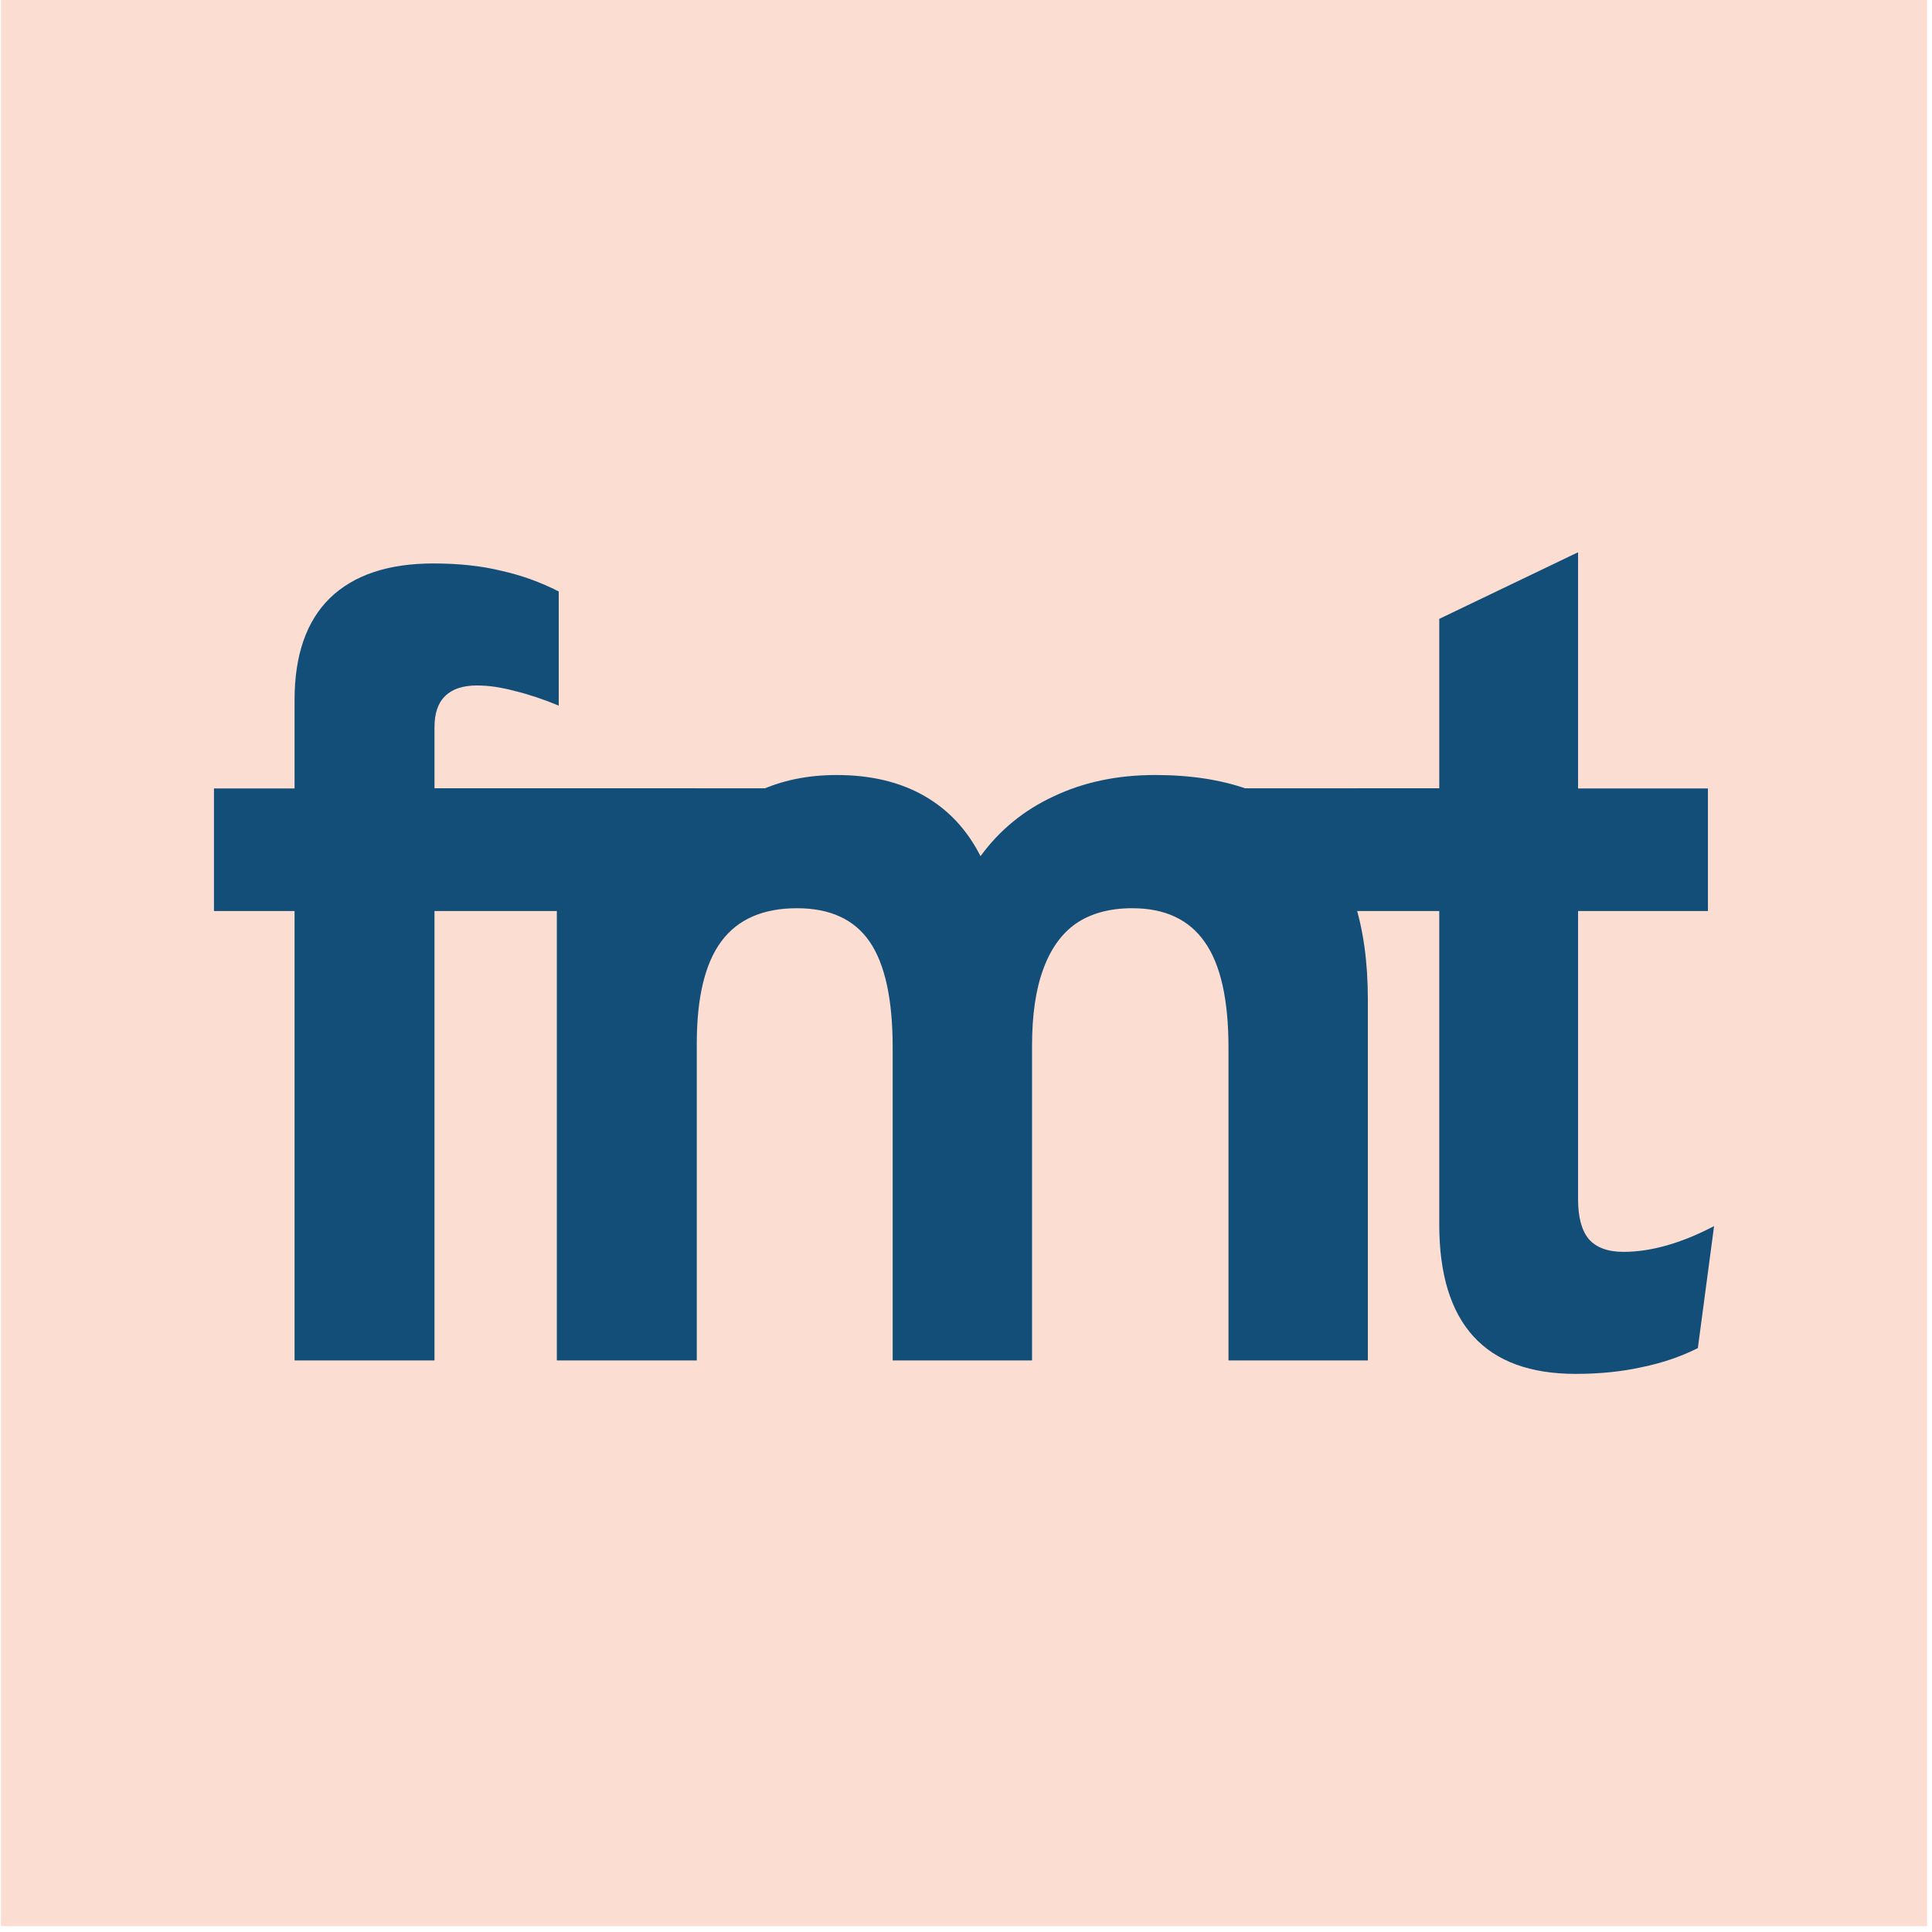
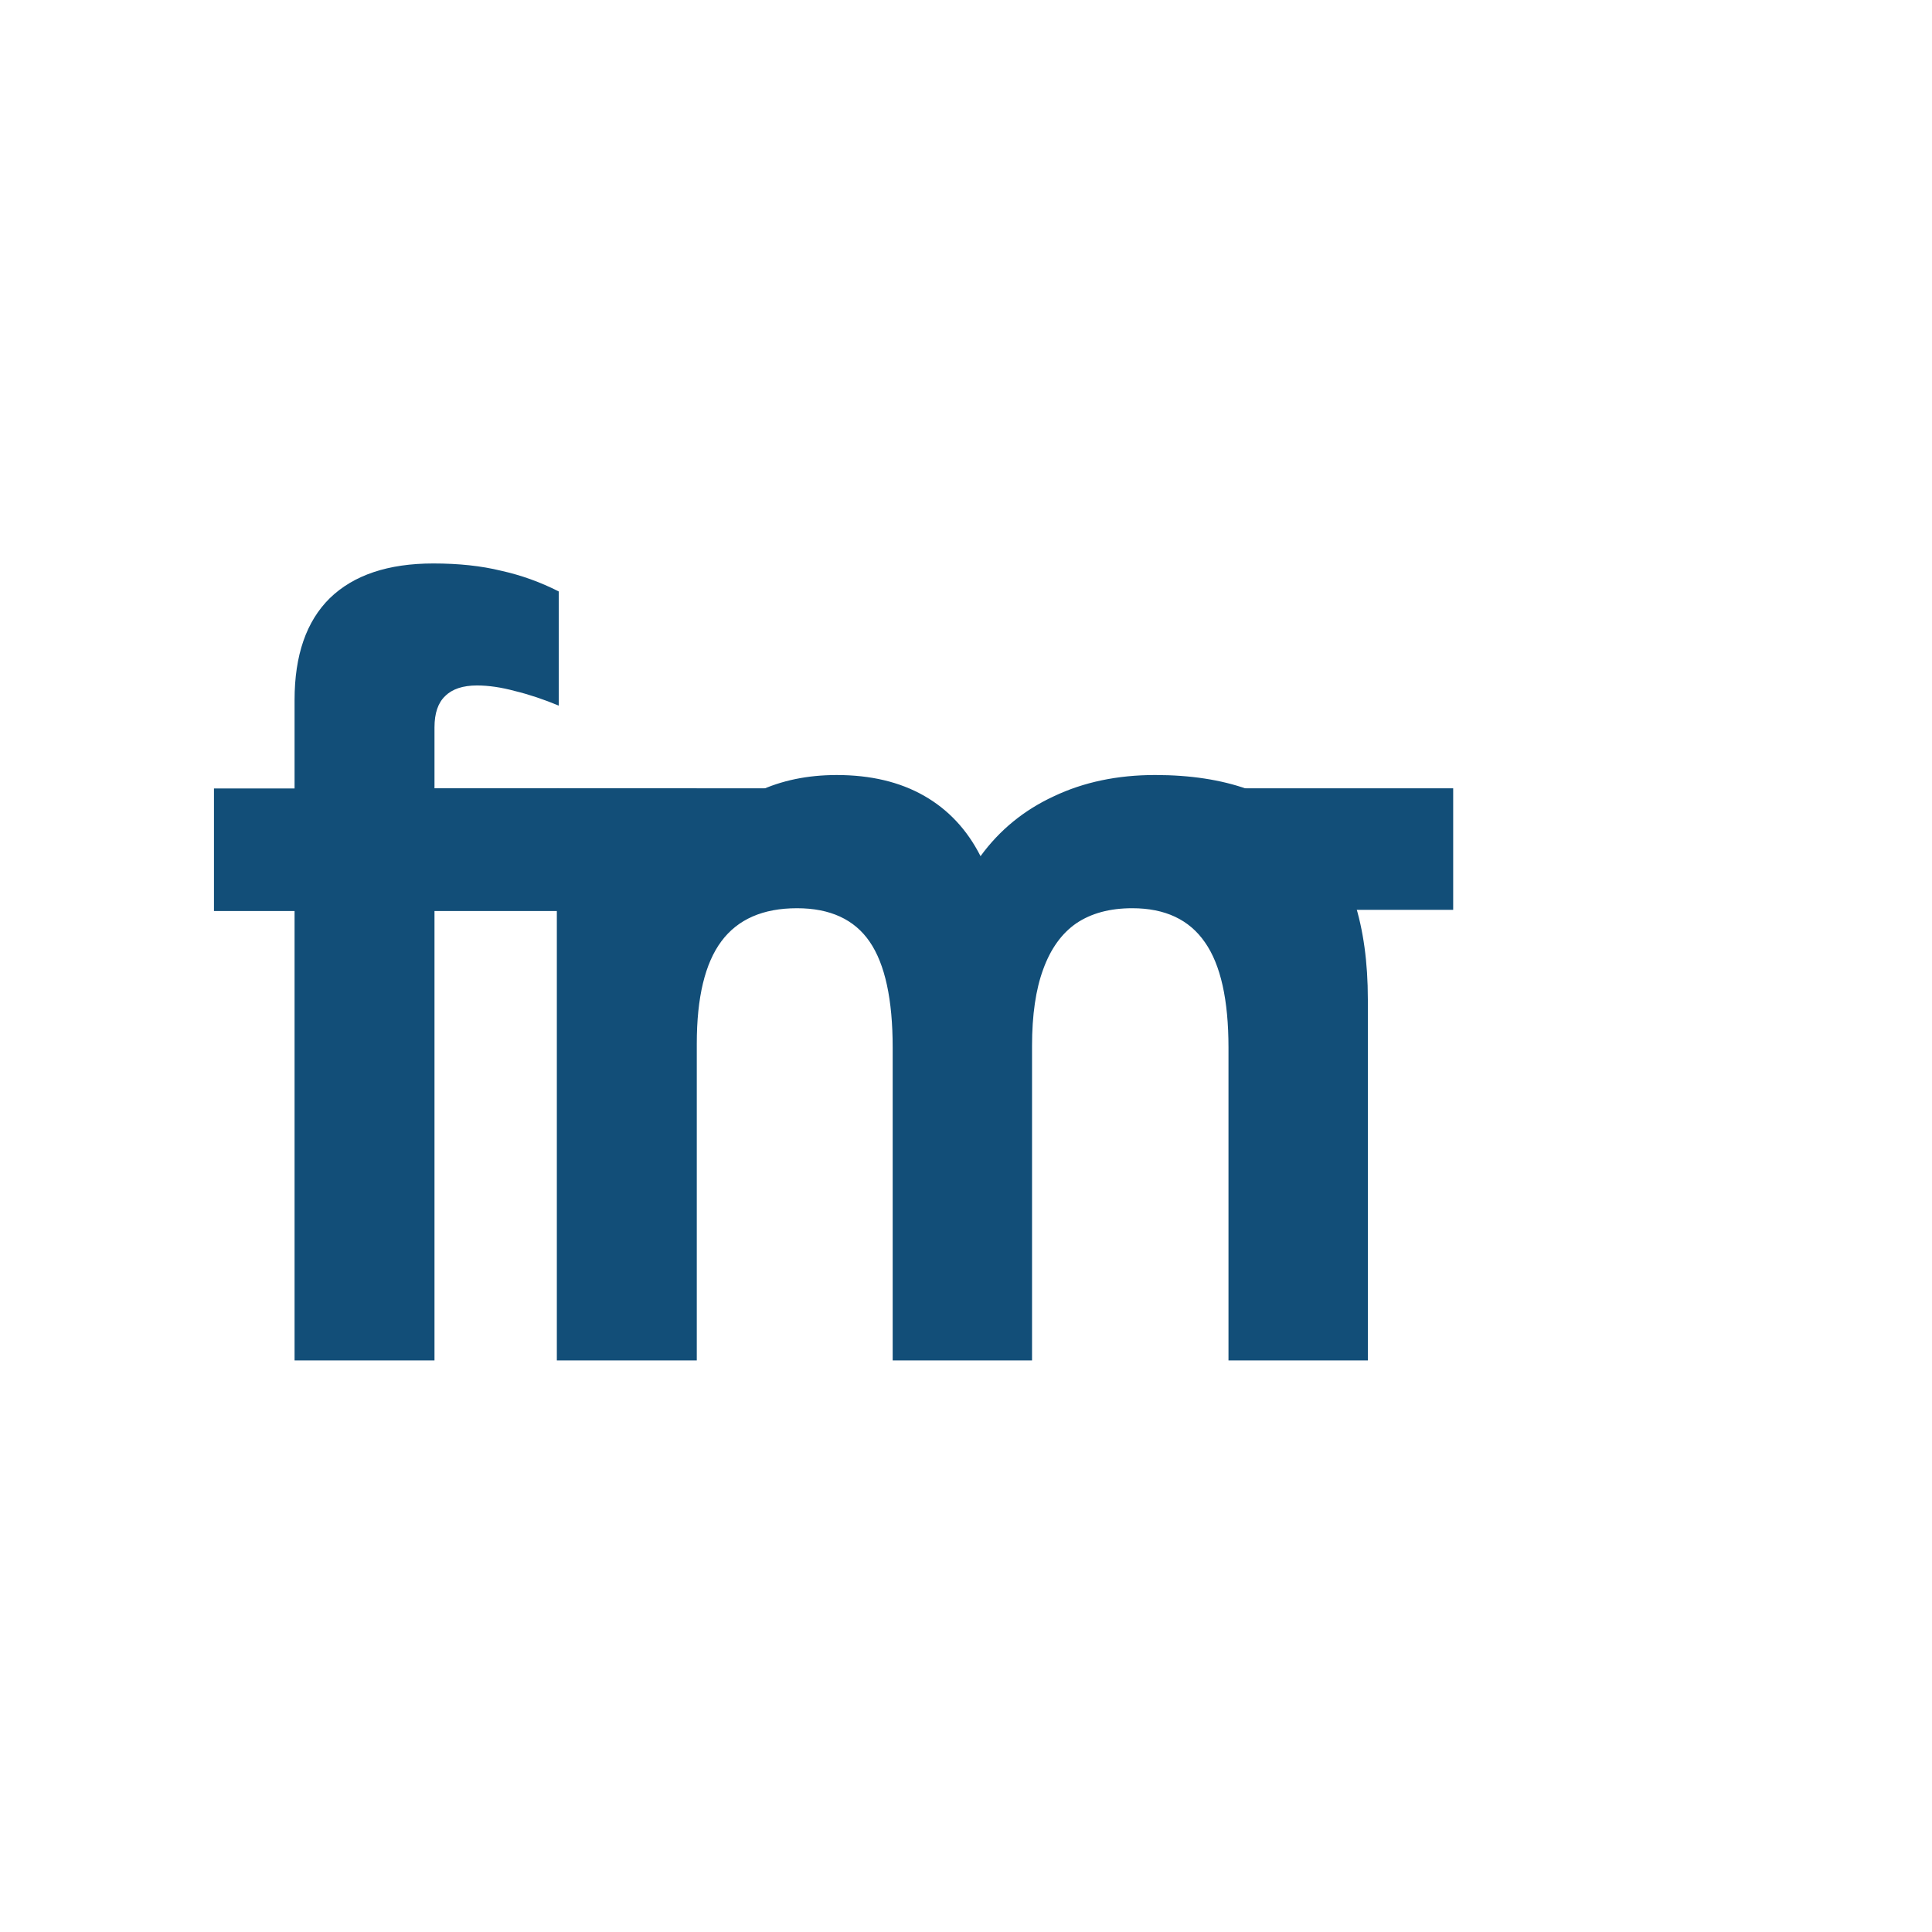
<svg xmlns="http://www.w3.org/2000/svg" fill="none" viewBox="0 0 165 165">
-   <path fill="#FBDDD2" d="M.081 0h164.5v164.5h-164.5z" />
  <path fill="#124E78" d="M25.157 116.187V77.805h-6.883v-10.468h6.883v-7.552c0-3.824 1.004-6.724 3.011-8.7 2.039-1.976 4.987-2.963 8.843-2.963 2.167 0 4.095.207 5.784.621 1.721.382 3.362.972 4.923 1.768v9.751c-1.306-.542-2.549-.956-3.728-1.243-1.179-.319-2.263-.478-3.25-.478-1.211 0-2.119.303-2.725.908-.605.574-.908 1.466-.908 2.677v5.21h10.611v10.468H37.107v38.382H25.157Z" />
  <path fill="#124E78" d="M47.556 116.187V67.337h11.95v4.541c1.561-1.976 3.314-3.41 5.258-4.302 1.976-.924 4.206-1.386 6.692-1.386 2.9 0 5.385.59 7.457 1.768 2.071 1.179 3.681 2.9 4.828 5.162 1.625-2.231 3.712-3.936 6.262-5.115 2.549-1.211 5.433-1.816 8.652-1.816 5.991 0 10.516 1.609 13.575 4.828 3.059 3.219 4.589 7.998 4.589 14.34v30.83h-11.902V89.468c0-4.079-.669-7.074-2.008-8.986-1.338-1.944-3.409-2.916-6.213-2.916-1.912 0-3.505.43-4.78 1.291-1.243.86-2.183 2.167-2.82 3.92-.637 1.721-.956 3.904-.956 6.548v26.863h-11.902V89.468c0-4.111-.653-7.122-1.96-9.034-1.306-1.912-3.378-2.868-6.214-2.868-2.9 0-5.051.94-6.453 2.82s-2.103 4.796-2.103 8.747v27.054H47.556Z" />
-   <path fill="#124E78" d="M134.582 117.335c-3.888 0-6.804-1.068-8.747-3.203-1.944-2.135-2.916-5.322-2.916-9.56V77.805h-7.122v-10.468h7.122V52.853l11.854-5.688v20.171h11.09v10.468h-11.09v24.616c0 1.53.303 2.661.908 3.394.638.733 1.625 1.099 2.964 1.099 2.358 0 4.939-.733 7.743-2.198l-1.386 10.42c-1.466.733-3.059 1.274-4.78 1.625-1.721.382-3.601.574-5.64.574Z" />
  <path fill="#124E78" d="M105.228 67.326h18.879v10.377h-18.879zm-70.62 0h31.949l-2.49 10.377H34.608V67.326Z" />
</svg>